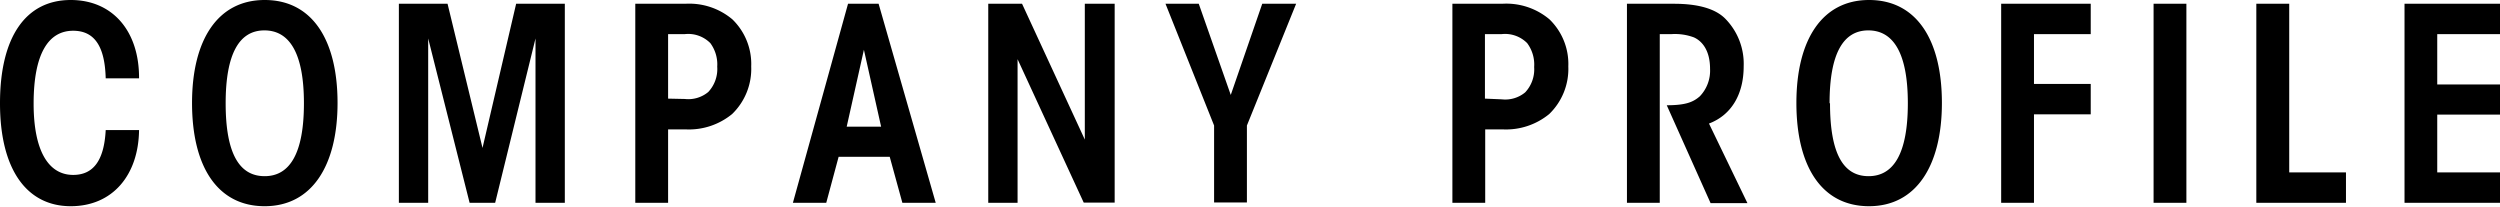
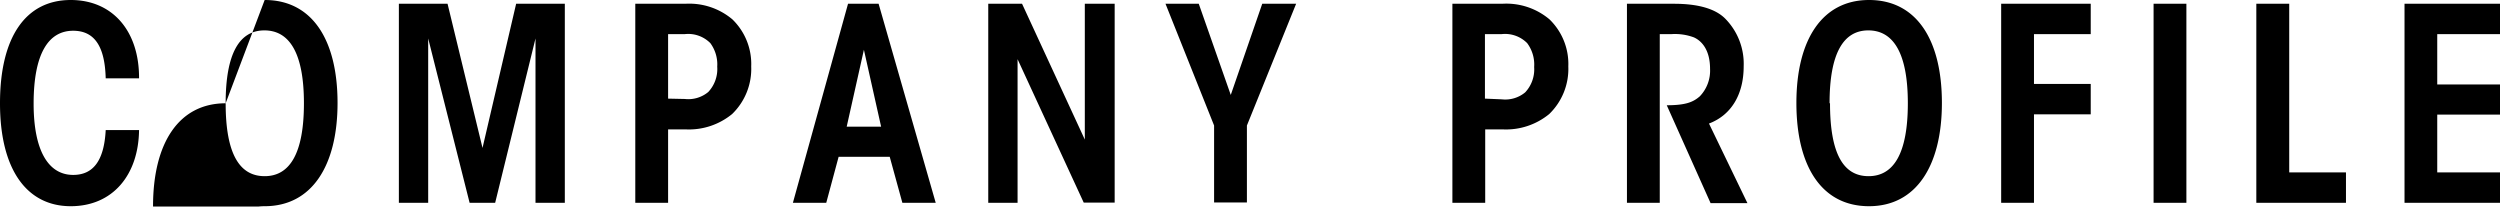
<svg xmlns="http://www.w3.org/2000/svg" width="278.85" height="23.04" viewBox="0 0 278.85 23.04">
-   <path d="M268.2.42v22.2h10.65V19.23h-7V12.78h7V9.42h-7V3.81h7V.42Zm-16.53,0v22.2h10V19.23h-6.33V.42Zm-11.46,0v22.2h3.66V.42Zm-17,0v22.2h3.66V12.75h6.33V9.36h-6.33V3.81h6.33V.42Zm-19.14,11.1c0-5.55,1.53-8.13,4.32-8.13s4.41,2.52,4.41,8.13-1.59,8.13-4.38,8.13S204.12,17.19,204.12,11.52ZM208.47,0c-5.19,0-8.1,4.38-8.1,11.49S203.22,23,208.47,23s8.13-4.5,8.13-11.52S213.78,0,208.47,0Zm-27,.42v22.2h3.66V3.81h1.26a6.06,6.06,0,0,1,2.55.36c.93.42,1.8,1.47,1.8,3.51a4.13,4.13,0,0,1-1.14,3.06c-.72.63-1.53,1-3.69,1l4.89,10.92h4.11l-4.29-8.88c2.46-.93,3.87-3.21,3.87-6.39a7.17,7.17,0,0,0-2-5.25C191.34.93,189.3.42,186.72.42ZM165.63,11V3.81h1.83a3.47,3.47,0,0,1,2.88,1,4,4,0,0,1,.78,2.67,3.74,3.74,0,0,1-1,2.82,3.47,3.47,0,0,1-2.61.78ZM162,.42v22.2h3.66V14.43h1.92a7.59,7.59,0,0,0,5.22-1.71,7,7,0,0,0,2.13-5.31,6.93,6.93,0,0,0-2.1-5.25A7.47,7.47,0,0,0,167.55.42Zm-32,0L135.42,14v8.58h3.66V14L144.57.42h-3.78l-3.51,10.17L133.71.42Zm-19.77,0v22.2h3.27V6.6l7.38,16h3.45V.42H121V15.57l-7-15.15ZM96.36,5.55l1.92,8.58H94.44ZM94.59.42l-6.15,22.2h3.72l1.38-5.13h5.7l1.41,5.13h3.72L98,.42ZM74.52,11V3.81h1.83a3.47,3.47,0,0,1,2.88,1A4,4,0,0,1,80,7.44a3.74,3.74,0,0,1-1,2.82,3.47,3.47,0,0,1-2.61.78ZM70.86.42v22.2h3.66V14.43h1.92a7.59,7.59,0,0,0,5.22-1.71,7,7,0,0,0,2.13-5.31,6.93,6.93,0,0,0-2.1-5.25A7.47,7.47,0,0,0,76.44.42ZM44.49.42v22.2h3.27V4.29l4.62,18.33h2.85l4.5-18.33V22.62H63V.42H57.57L53.82,16.5,49.92.42ZM25.17,11.52c0-5.55,1.53-8.13,4.32-8.13s4.41,2.52,4.41,8.13-1.59,8.13-4.38,8.13S25.17,17.19,25.17,11.52ZM29.52,0c-5.19,0-8.1,4.38-8.1,11.49S24.27,23,29.52,23s8.13-4.5,8.13-11.52S34.83,0,29.52,0ZM7.89,0C2.88,0,0,4.11,0,11.52S3,23,7.89,23c4.68,0,7.56-3.48,7.62-8.49H11.79c-.18,3.48-1.44,5-3.63,5-2.76,0-4.41-2.7-4.41-7.95,0-5.52,1.62-8.13,4.41-8.13,2.4,0,3.54,1.77,3.63,5.31h3.72C15.54,3.48,12.57,0,7.89,0Z" />
+   <path d="M268.2.42v22.2h10.65V19.23h-7V12.78h7V9.42h-7V3.81h7V.42Zm-16.53,0v22.2h10V19.23h-6.33V.42Zm-11.46,0v22.2h3.66V.42Zm-17,0v22.2h3.66V12.75h6.33V9.36h-6.33V3.81h6.33V.42Zm-19.14,11.1c0-5.55,1.53-8.13,4.32-8.13s4.41,2.52,4.41,8.13-1.59,8.13-4.38,8.13S204.12,17.19,204.12,11.52ZM208.47,0c-5.19,0-8.1,4.38-8.1,11.49S203.22,23,208.47,23s8.13-4.5,8.13-11.52S213.78,0,208.47,0Zm-27,.42v22.2h3.66V3.81h1.26a6.06,6.06,0,0,1,2.55.36c.93.42,1.8,1.47,1.8,3.51a4.13,4.13,0,0,1-1.14,3.06c-.72.63-1.53,1-3.69,1l4.89,10.92h4.11l-4.29-8.88c2.46-.93,3.87-3.21,3.87-6.39a7.17,7.17,0,0,0-2-5.25C191.34.93,189.3.42,186.72.42ZM165.63,11V3.81h1.83a3.47,3.47,0,0,1,2.88,1,4,4,0,0,1,.78,2.67,3.74,3.74,0,0,1-1,2.82,3.47,3.47,0,0,1-2.61.78ZM162,.42v22.2h3.66V14.43h1.92a7.59,7.59,0,0,0,5.22-1.71,7,7,0,0,0,2.13-5.31,6.93,6.93,0,0,0-2.1-5.25A7.47,7.47,0,0,0,167.55.42Zm-32,0L135.42,14v8.58h3.66V14L144.57.42h-3.78l-3.51,10.17L133.71.42Zm-19.77,0v22.2h3.27V6.6l7.38,16h3.45V.42H121V15.57l-7-15.15ZM96.36,5.55l1.92,8.58H94.44ZM94.59.42l-6.15,22.2h3.72l1.38-5.13h5.7l1.41,5.13h3.72L98,.42ZM74.52,11V3.81h1.83a3.47,3.47,0,0,1,2.88,1A4,4,0,0,1,80,7.44a3.74,3.74,0,0,1-1,2.82,3.47,3.47,0,0,1-2.61.78ZM70.86.42v22.2h3.66V14.43h1.92a7.59,7.59,0,0,0,5.22-1.71,7,7,0,0,0,2.13-5.31,6.93,6.93,0,0,0-2.1-5.25A7.47,7.47,0,0,0,76.44.42ZM44.49.42v22.2h3.27V4.29l4.62,18.33h2.85l4.5-18.33V22.62H63V.42H57.57L53.82,16.5,49.92.42ZM25.17,11.52c0-5.55,1.53-8.13,4.32-8.13s4.41,2.52,4.41,8.13-1.59,8.13-4.38,8.13S25.17,17.19,25.17,11.52Zc-5.19,0-8.1,4.38-8.1,11.49S24.27,23,29.52,23s8.13-4.5,8.13-11.52S34.83,0,29.52,0ZM7.89,0C2.88,0,0,4.11,0,11.52S3,23,7.89,23c4.68,0,7.56-3.48,7.62-8.49H11.79c-.18,3.48-1.44,5-3.63,5-2.76,0-4.41-2.7-4.41-7.95,0-5.52,1.62-8.13,4.41-8.13,2.4,0,3.54,1.77,3.63,5.31h3.72C15.54,3.48,12.57,0,7.89,0Z" />
</svg>